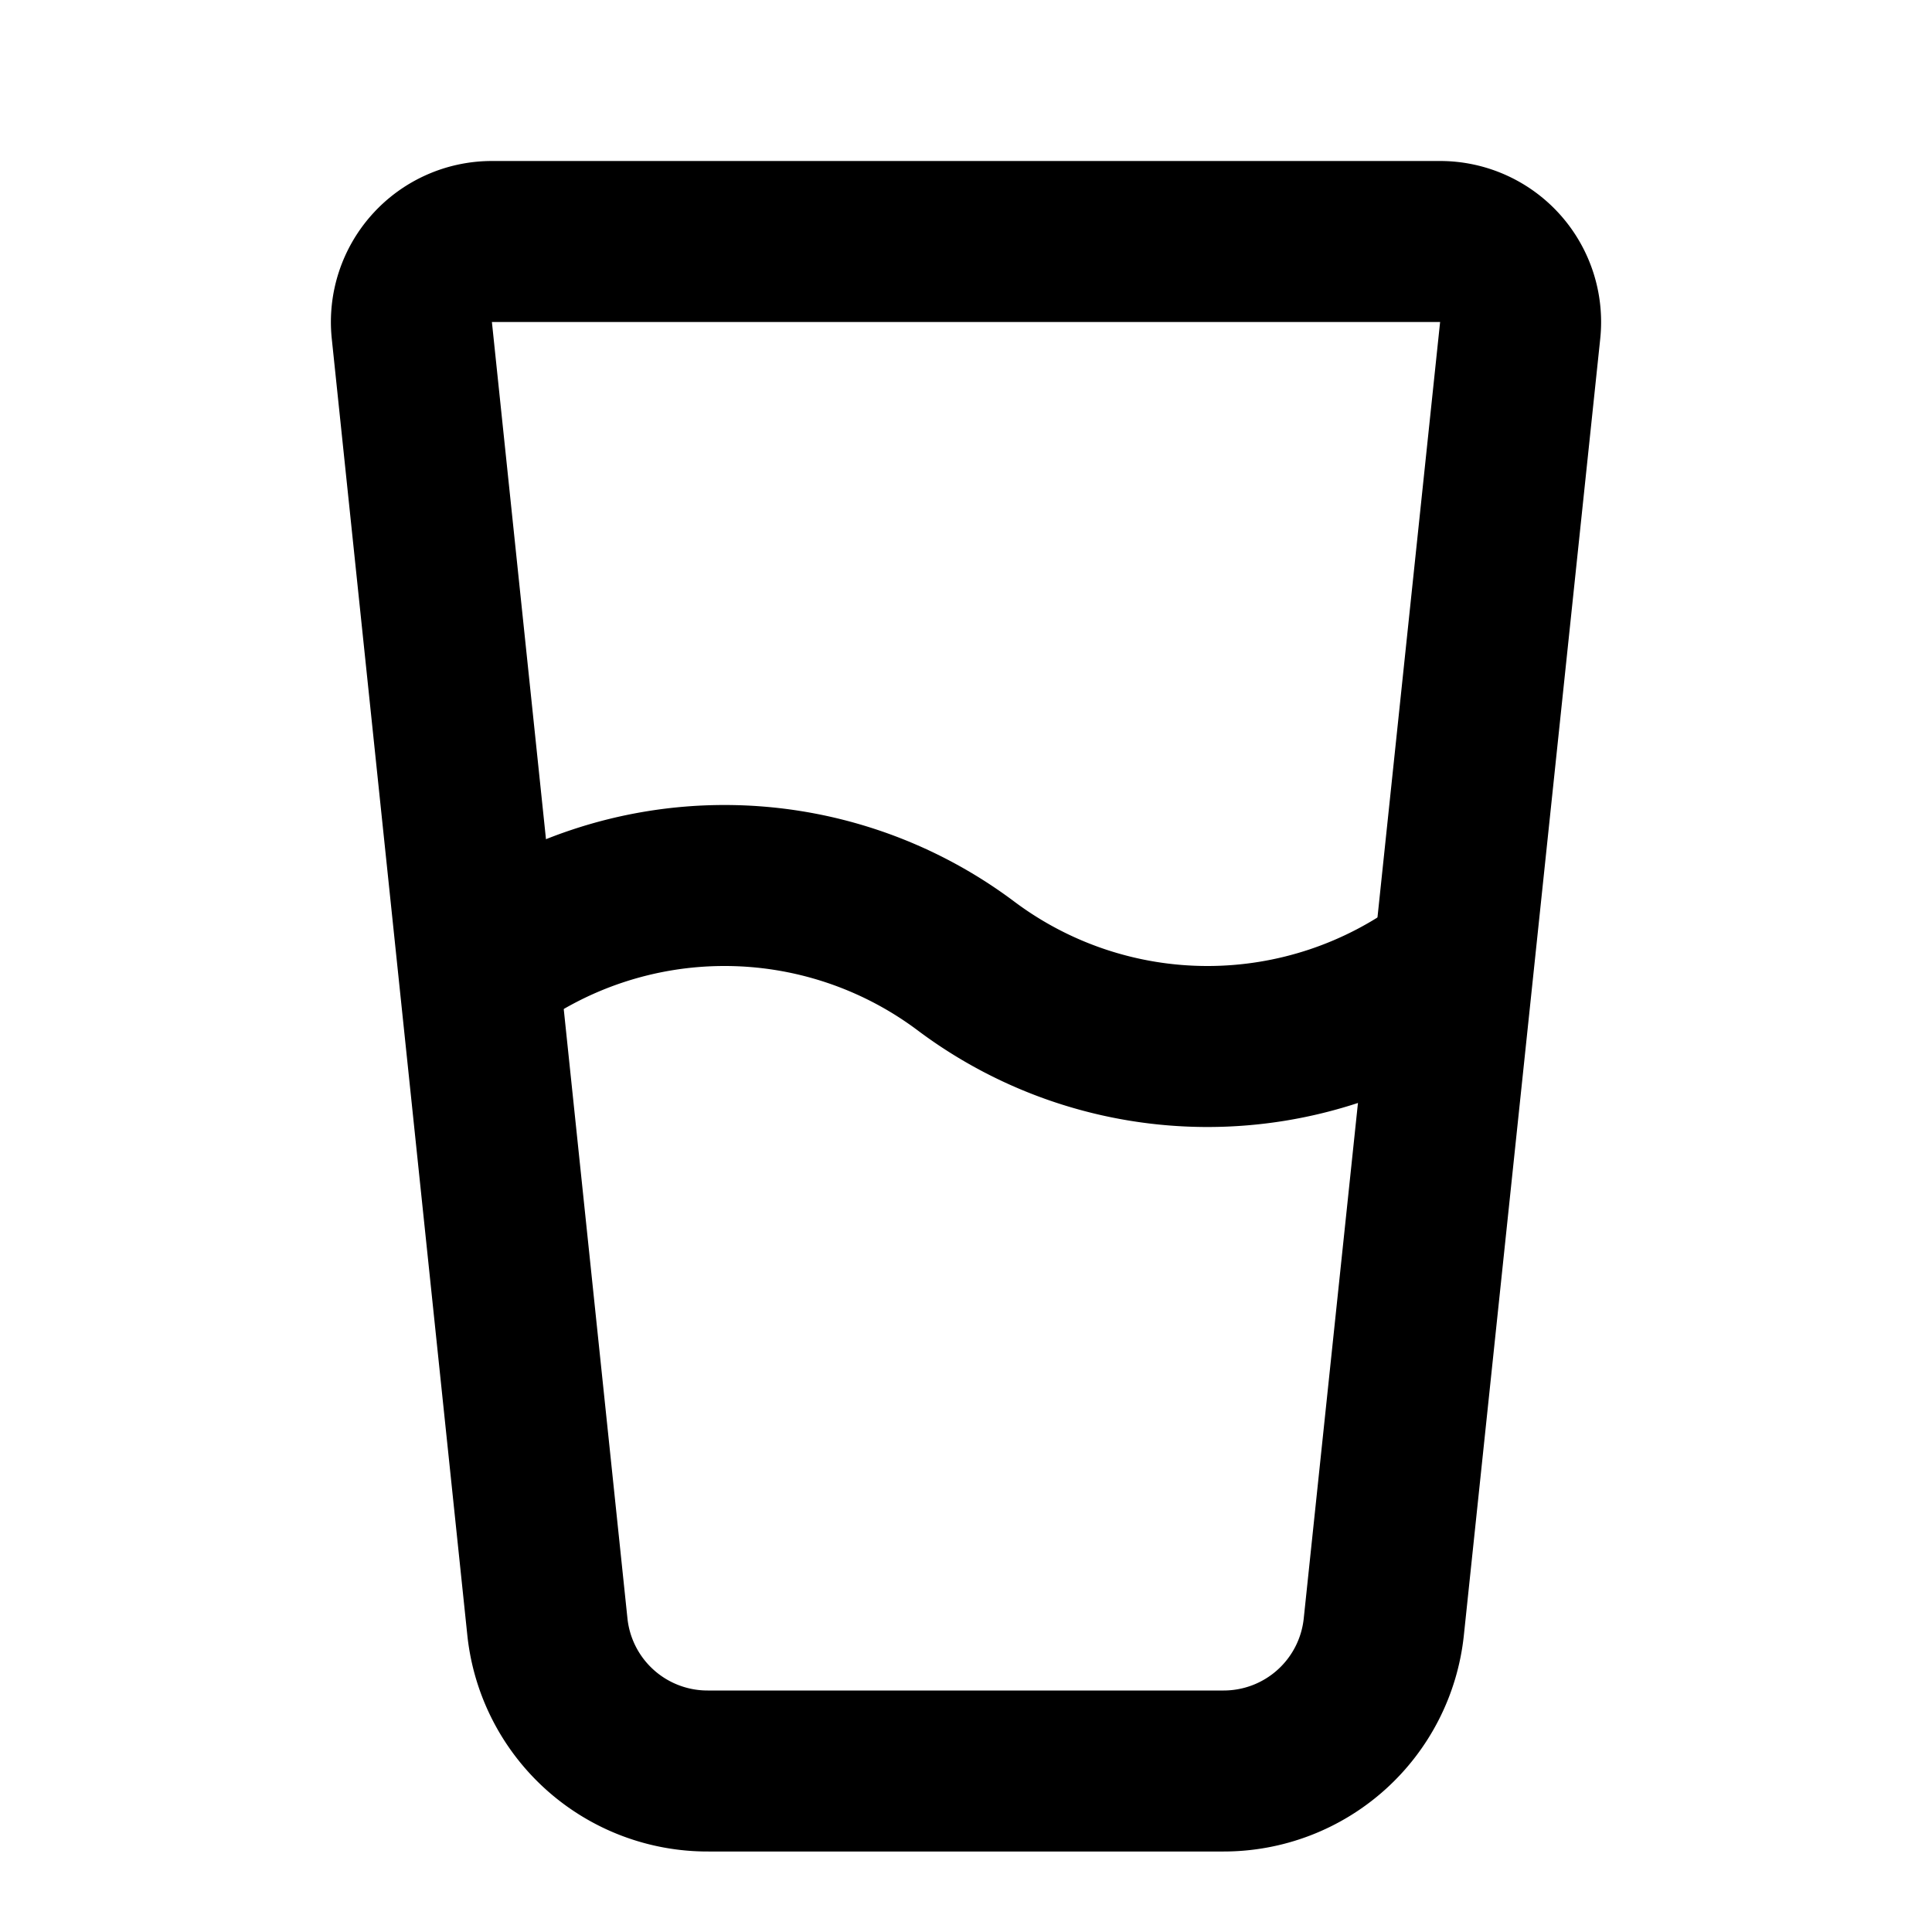
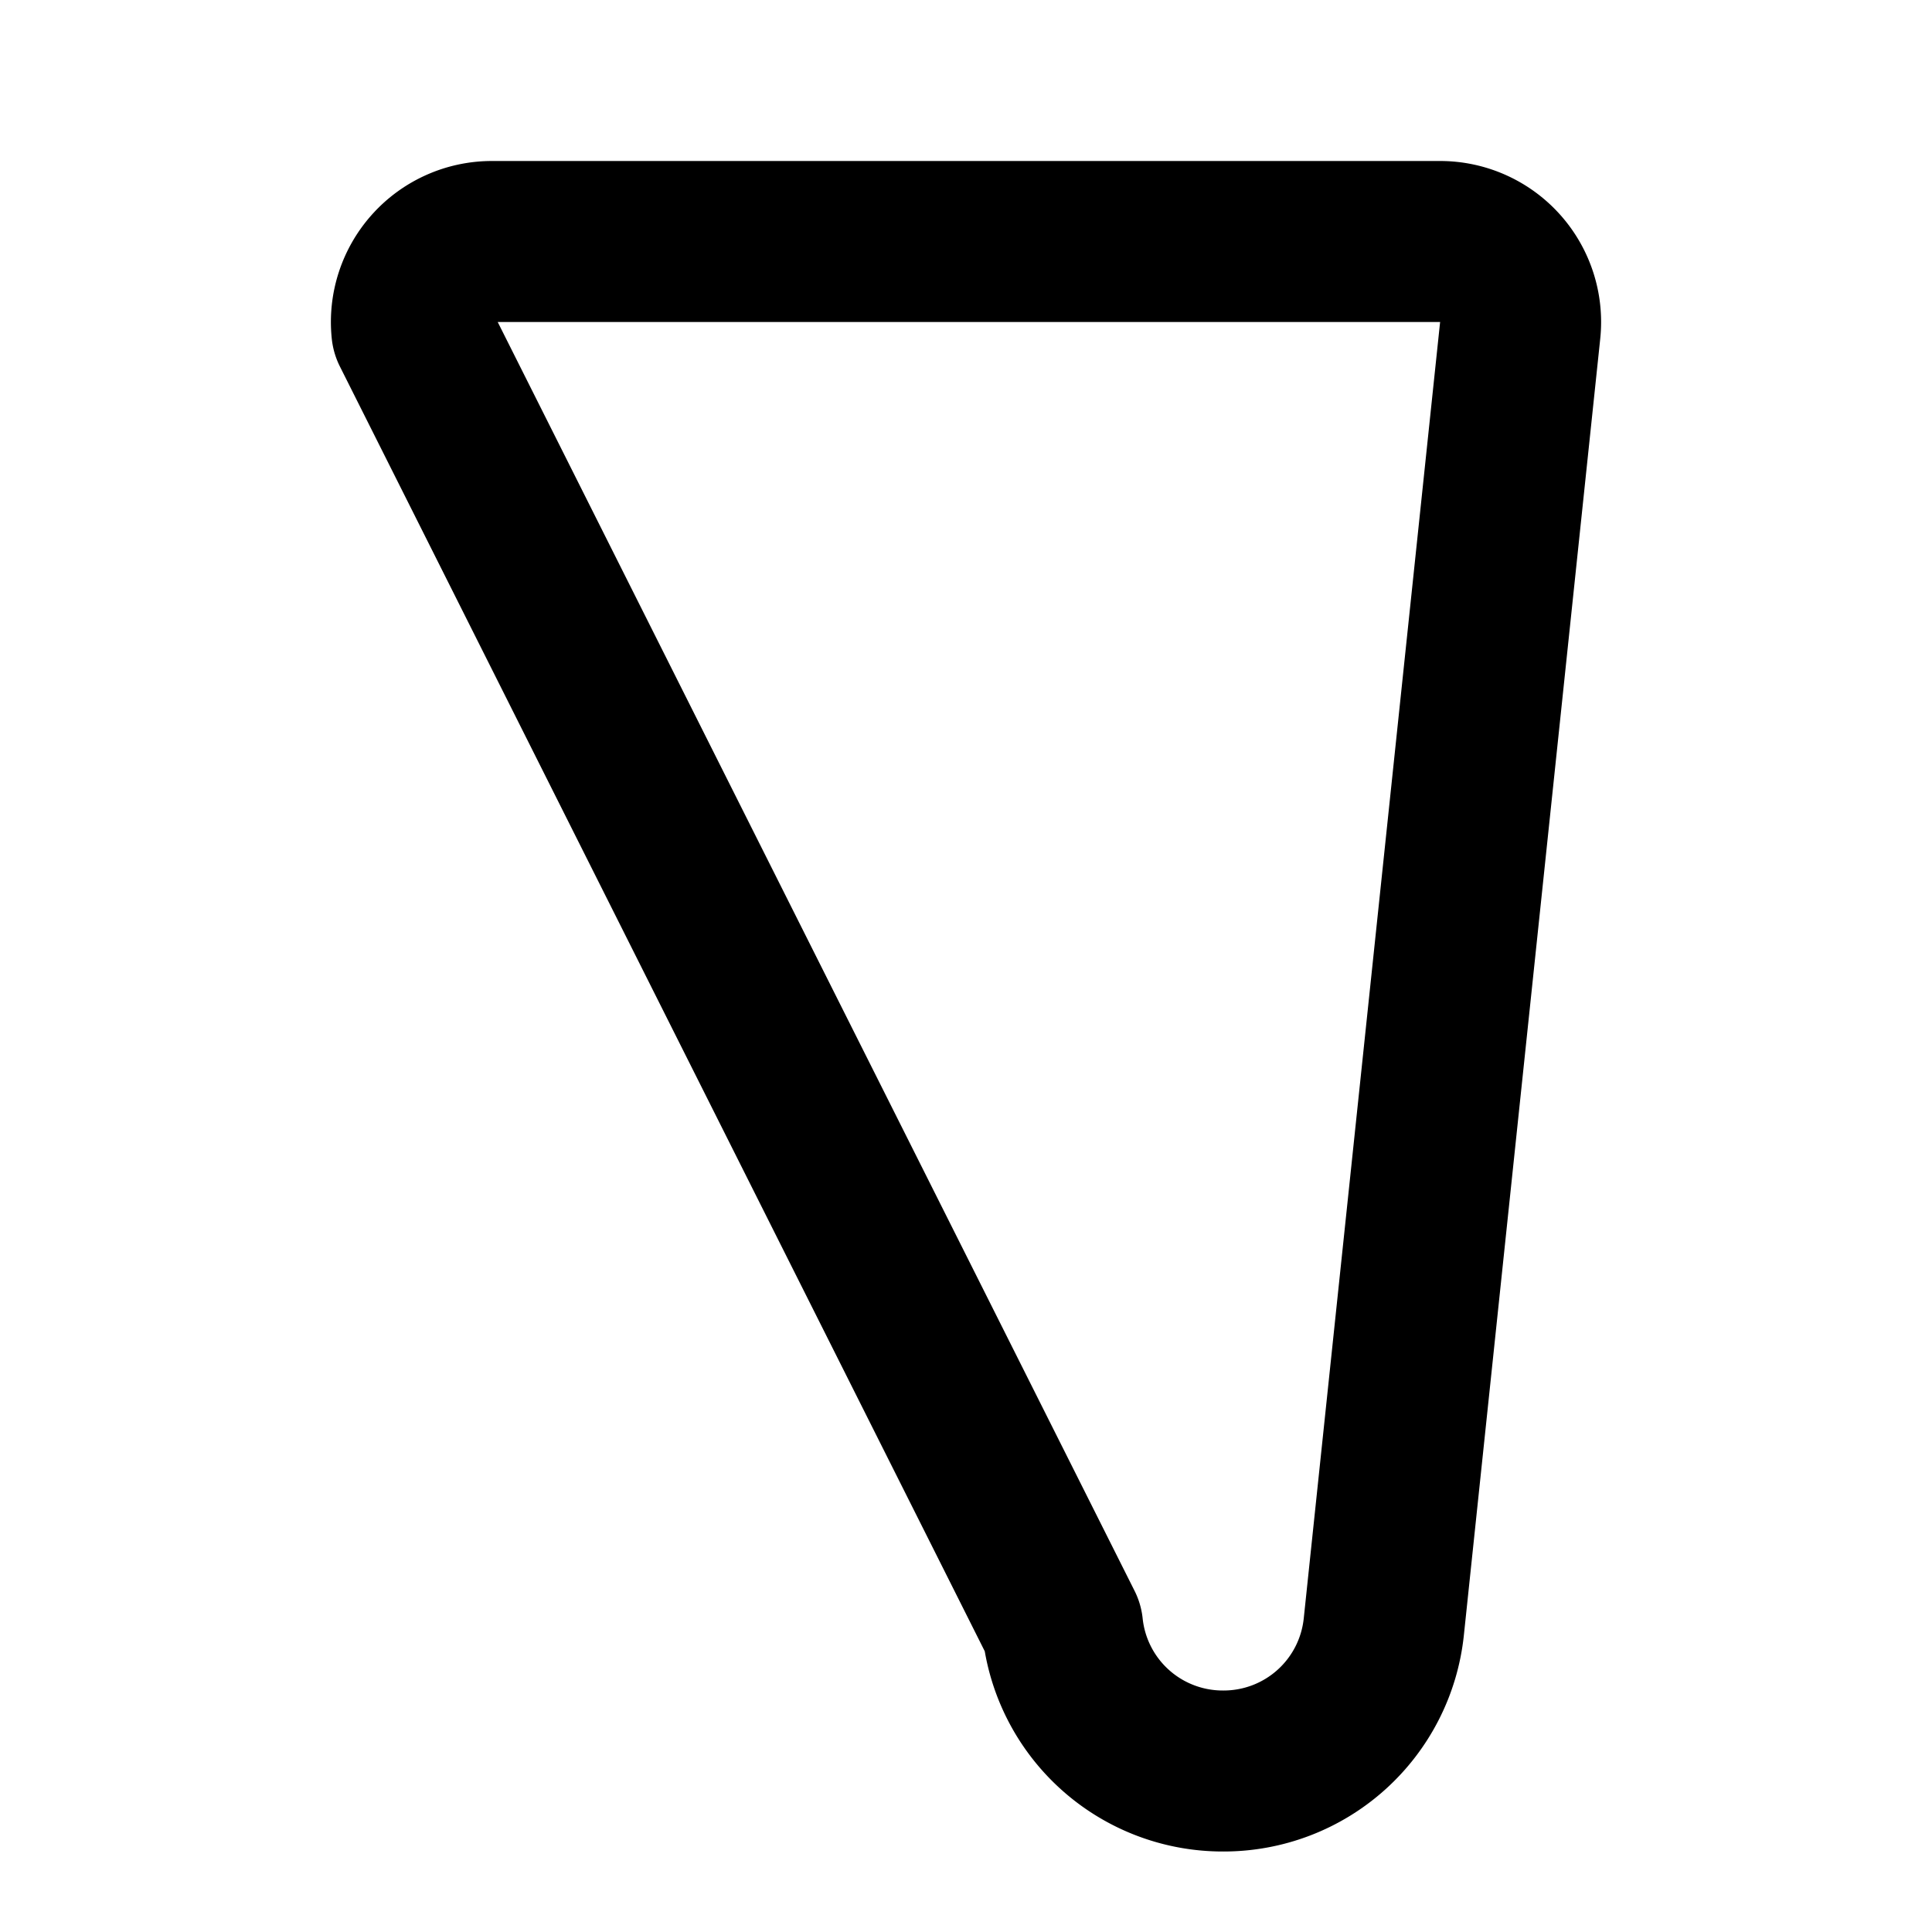
<svg xmlns="http://www.w3.org/2000/svg" width="24" height="24" viewBox="0 0 24 24" fill="none" stroke="currentColor" stroke-width="2" stroke-linecap="round" stroke-linejoin="round">
-   <path vector-effect="non-scaling-stroke" d="M5.116 4.104A1 1 0 0 1 6.11 3h11.78a1 1 0 0 1 .994 1.105L17.19 20.21A2 2 0 0 1 15.2 22H8.8a2 2 0 0 1-2-1.79z" />
-   <path vector-effect="non-scaling-stroke" d="M6 12a5 5 0 0 1 6 0 5 5 0 0 0 6 0" />
+   <path vector-effect="non-scaling-stroke" d="M5.116 4.104A1 1 0 0 1 6.11 3h11.78a1 1 0 0 1 .994 1.105L17.19 20.21A2 2 0 0 1 15.2 22a2 2 0 0 1-2-1.79z" />
</svg>